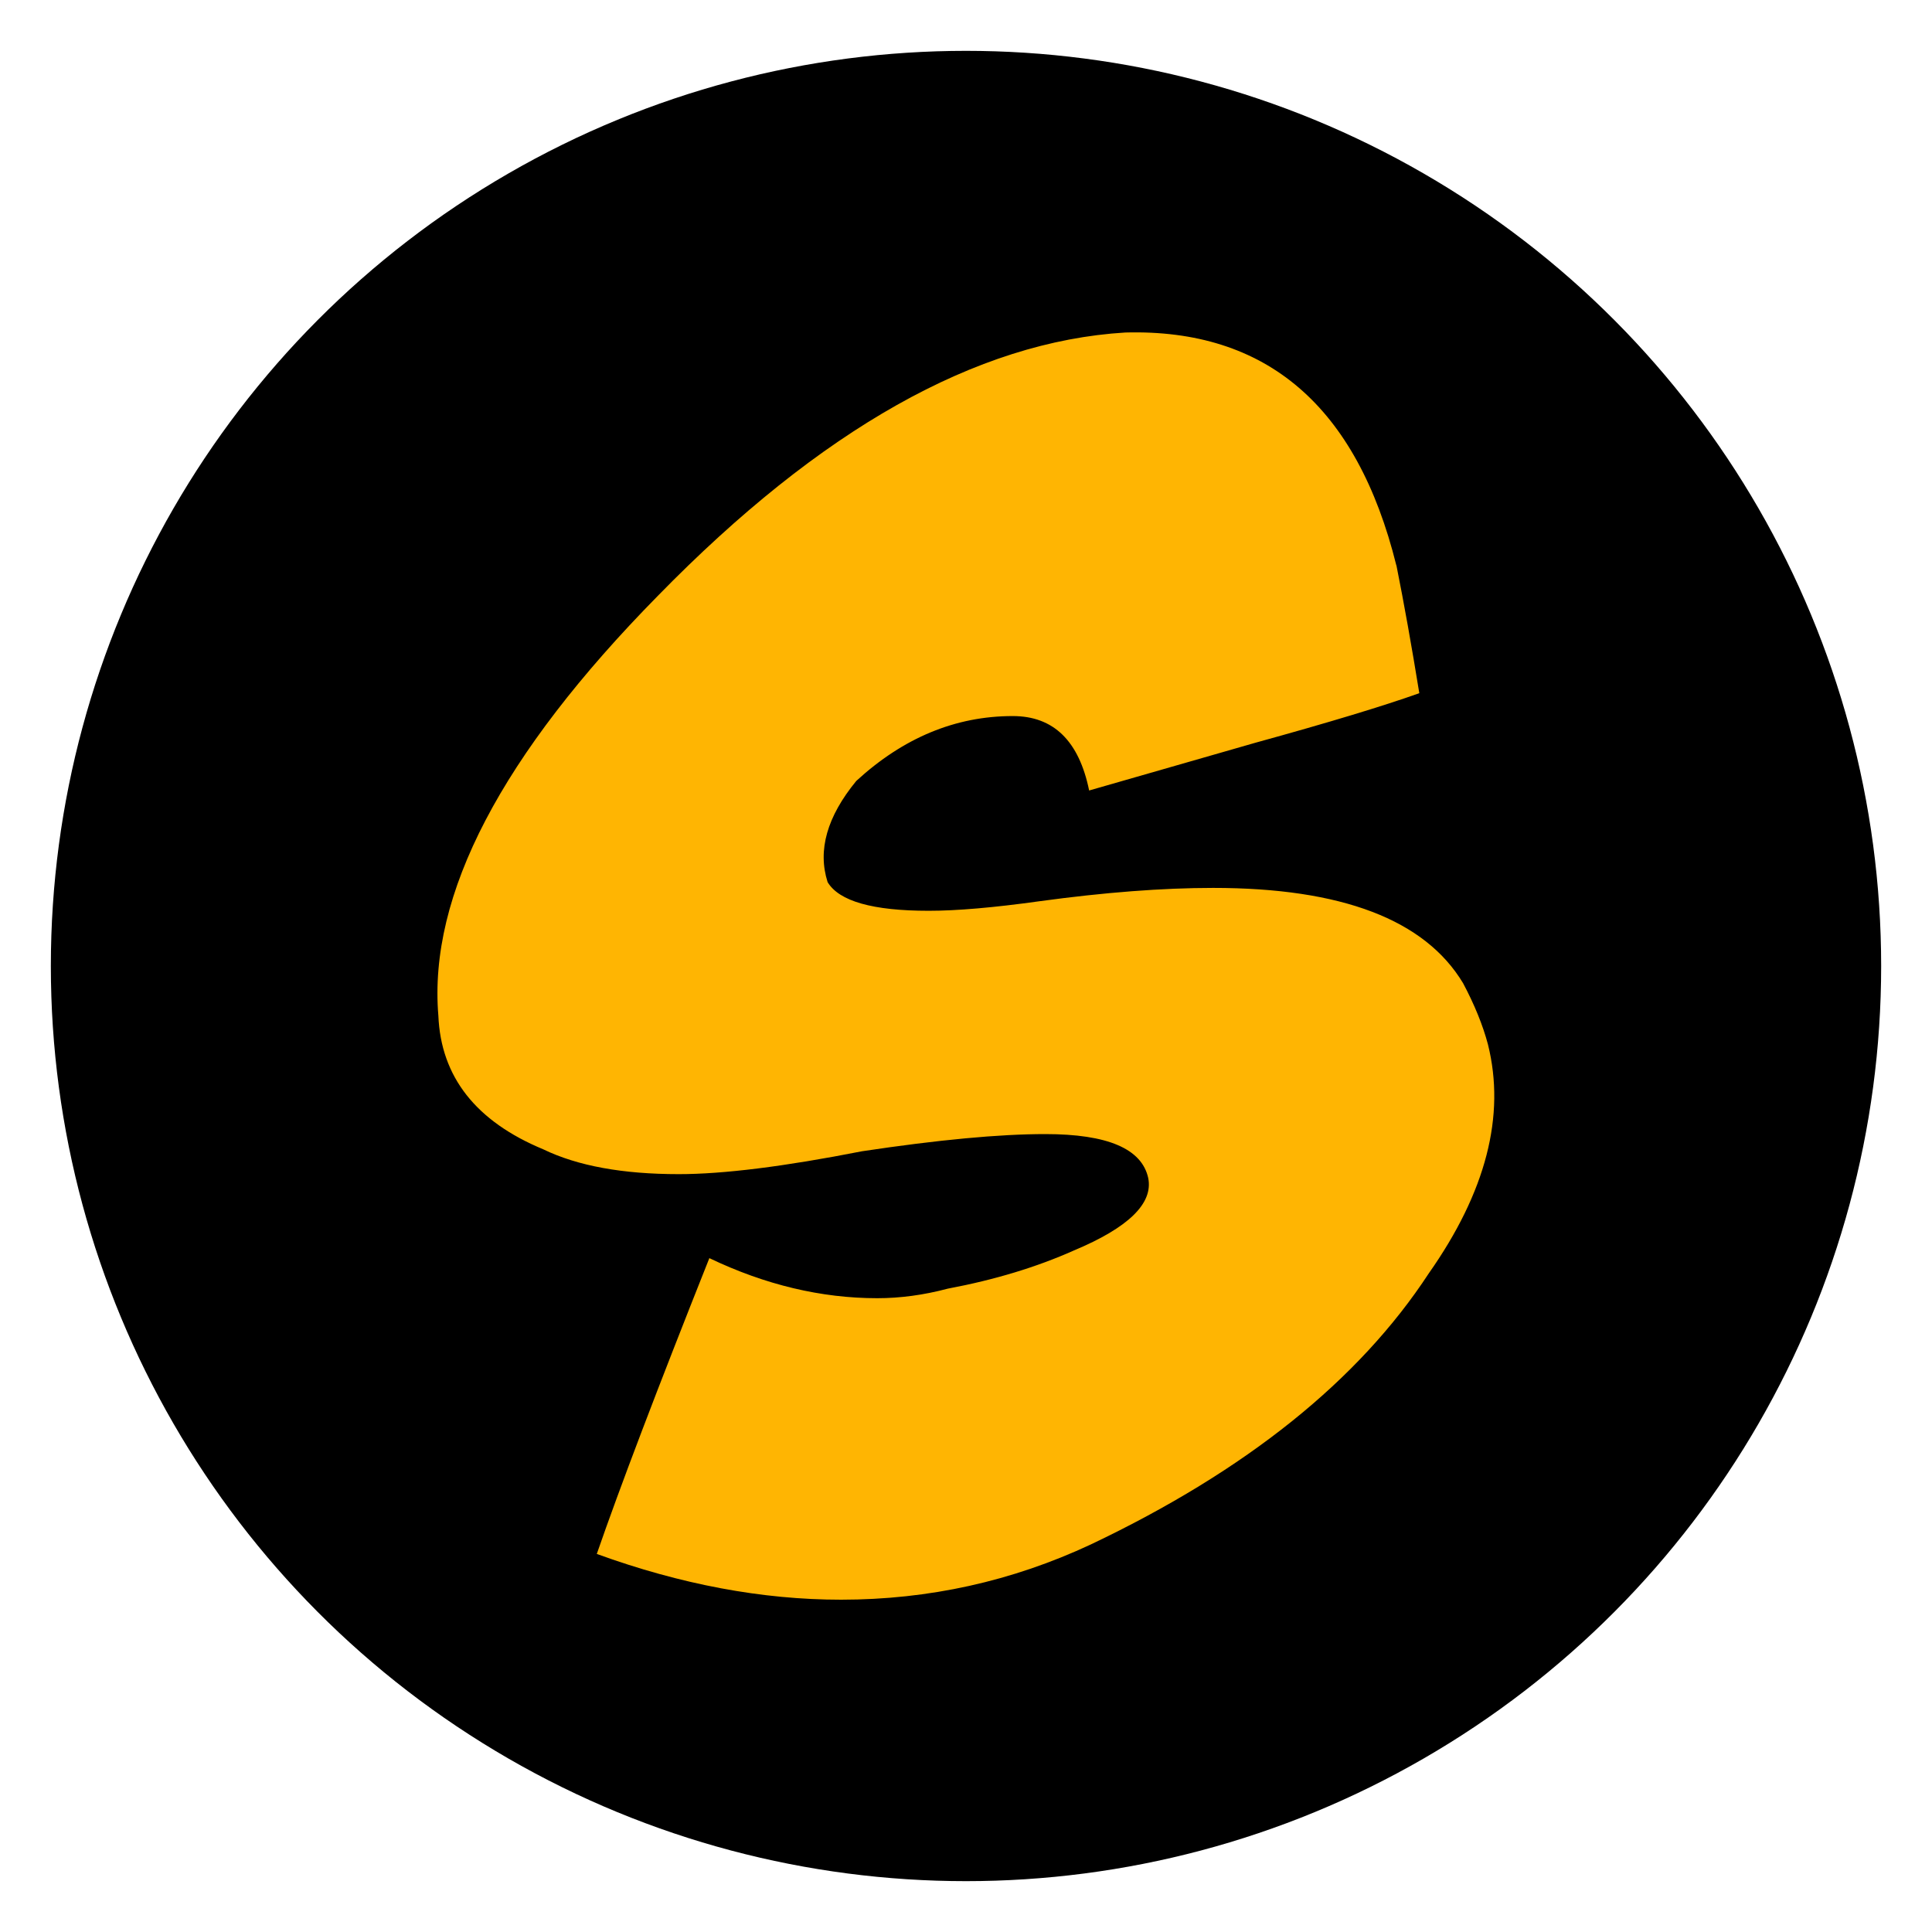
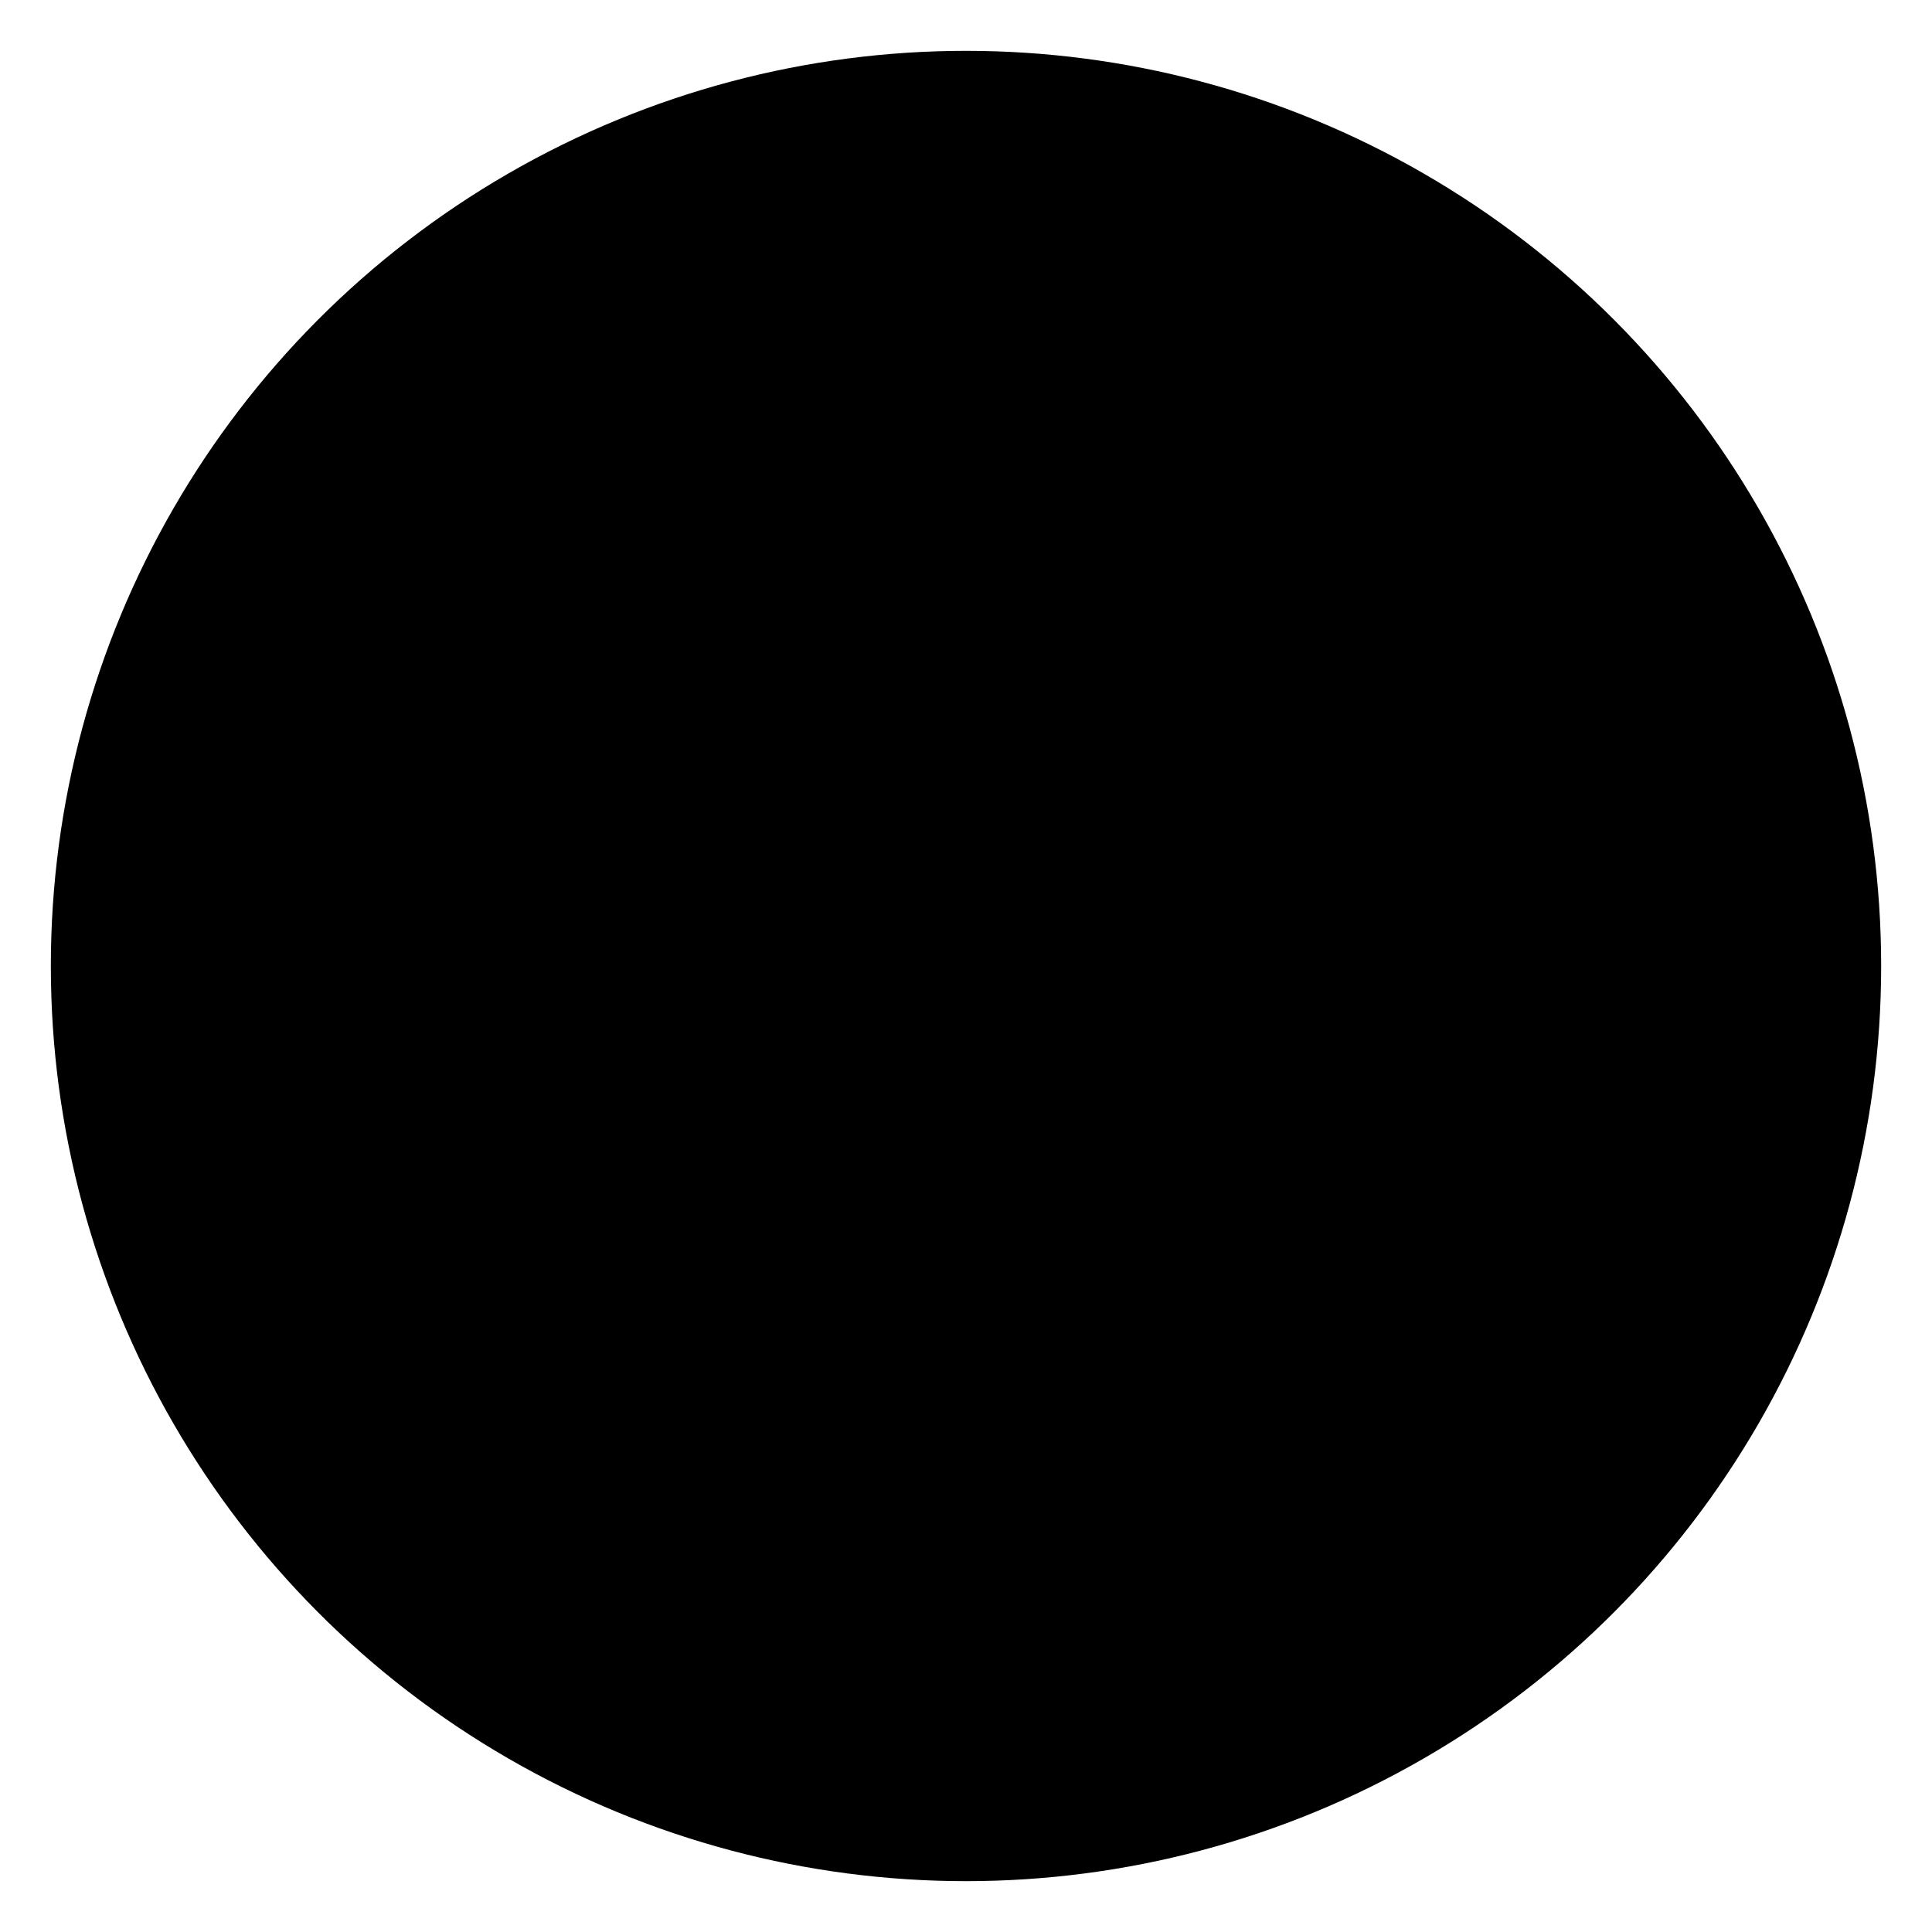
<svg xmlns="http://www.w3.org/2000/svg" id="_Слой_1" data-name="Слой 1" viewBox="0 0 190 190">
  <defs>
    <style>
      .cls-1 {
        fill: #ffb502;
      }
    </style>
  </defs>
  <circle cx="95" cy="95" r="90" />
-   <path class="cls-1" d="M137.33,55.6c.75,3.75,1.5,7.95,2.25,12.57-3.5,1.25-8.88,2.88-16.14,4.88l-16.33,4.69c-1-4.88-3.5-7.32-7.51-7.32-5.63,0-10.76,2.13-15.39,6.38-2.88,3.51-3.82,6.82-2.82,9.95,1.13,1.88,4.44,2.82,9.95,2.82,2.75,0,6.38-.31,10.89-.94,6.38-.87,12.07-1.31,17.08-1.31,12.64,0,20.83,3.13,24.58,9.38,1.13,2.13,1.94,4.13,2.44,6.01,1.75,7.01-.19,14.52-5.82,22.52-6.88,10.51-17.95,19.39-33.22,26.65-7.76,3.63-15.95,5.44-24.58,5.44-7.76,0-15.76-1.5-24.02-4.5,2.25-6.5,5.94-16.2,11.07-29.09,5.5,2.63,11.01,3.94,16.51,3.94,2.25,0,4.57-.31,6.94-.94,4.63-.87,8.76-2.13,12.39-3.75,5.38-2.25,7.82-4.63,7.32-7.13-.63-2.88-4-4.32-10.13-4.32-4.5,0-10.51.56-18.02,1.69-7.63,1.5-13.64,2.25-18.02,2.25-5.51,0-9.95-.81-13.32-2.44-6.63-2.75-10.07-7.13-10.32-13.14-1-11.88,6.19-25.65,21.58-41.29,16.01-16.39,31.34-25.02,45.98-25.9,13.89-.38,22.77,7.26,26.65,22.9Z" />
</svg>